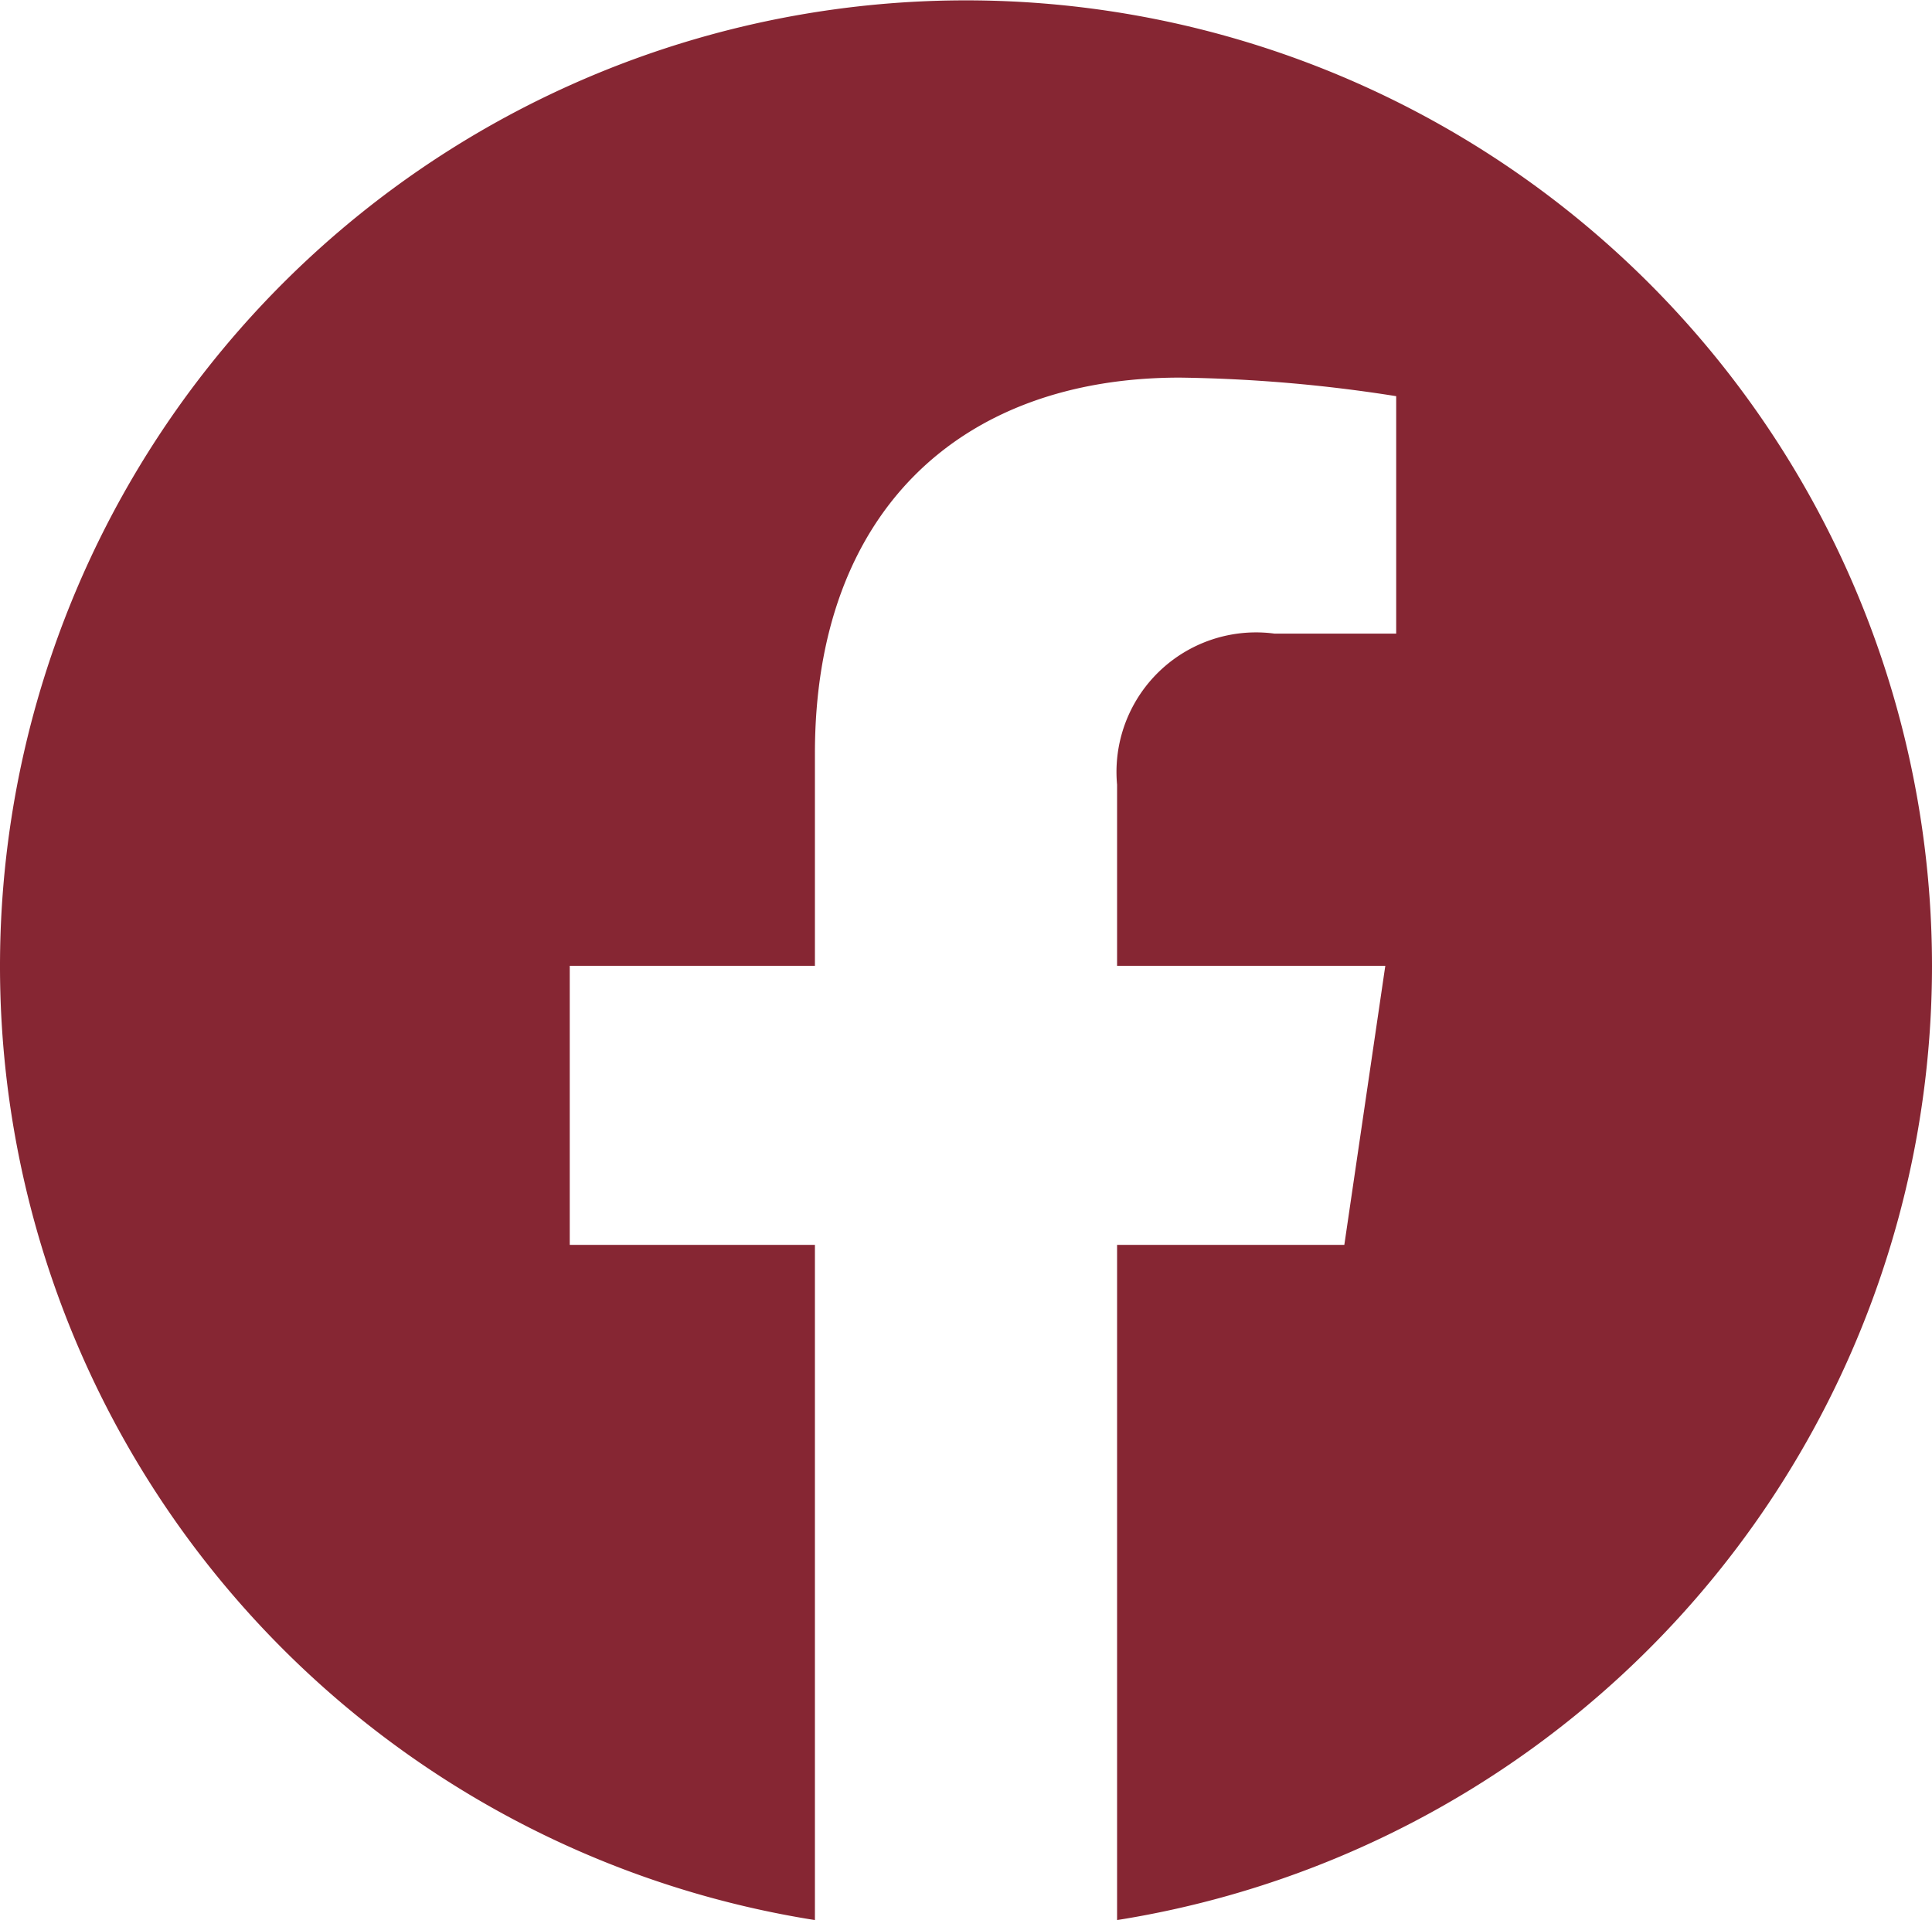
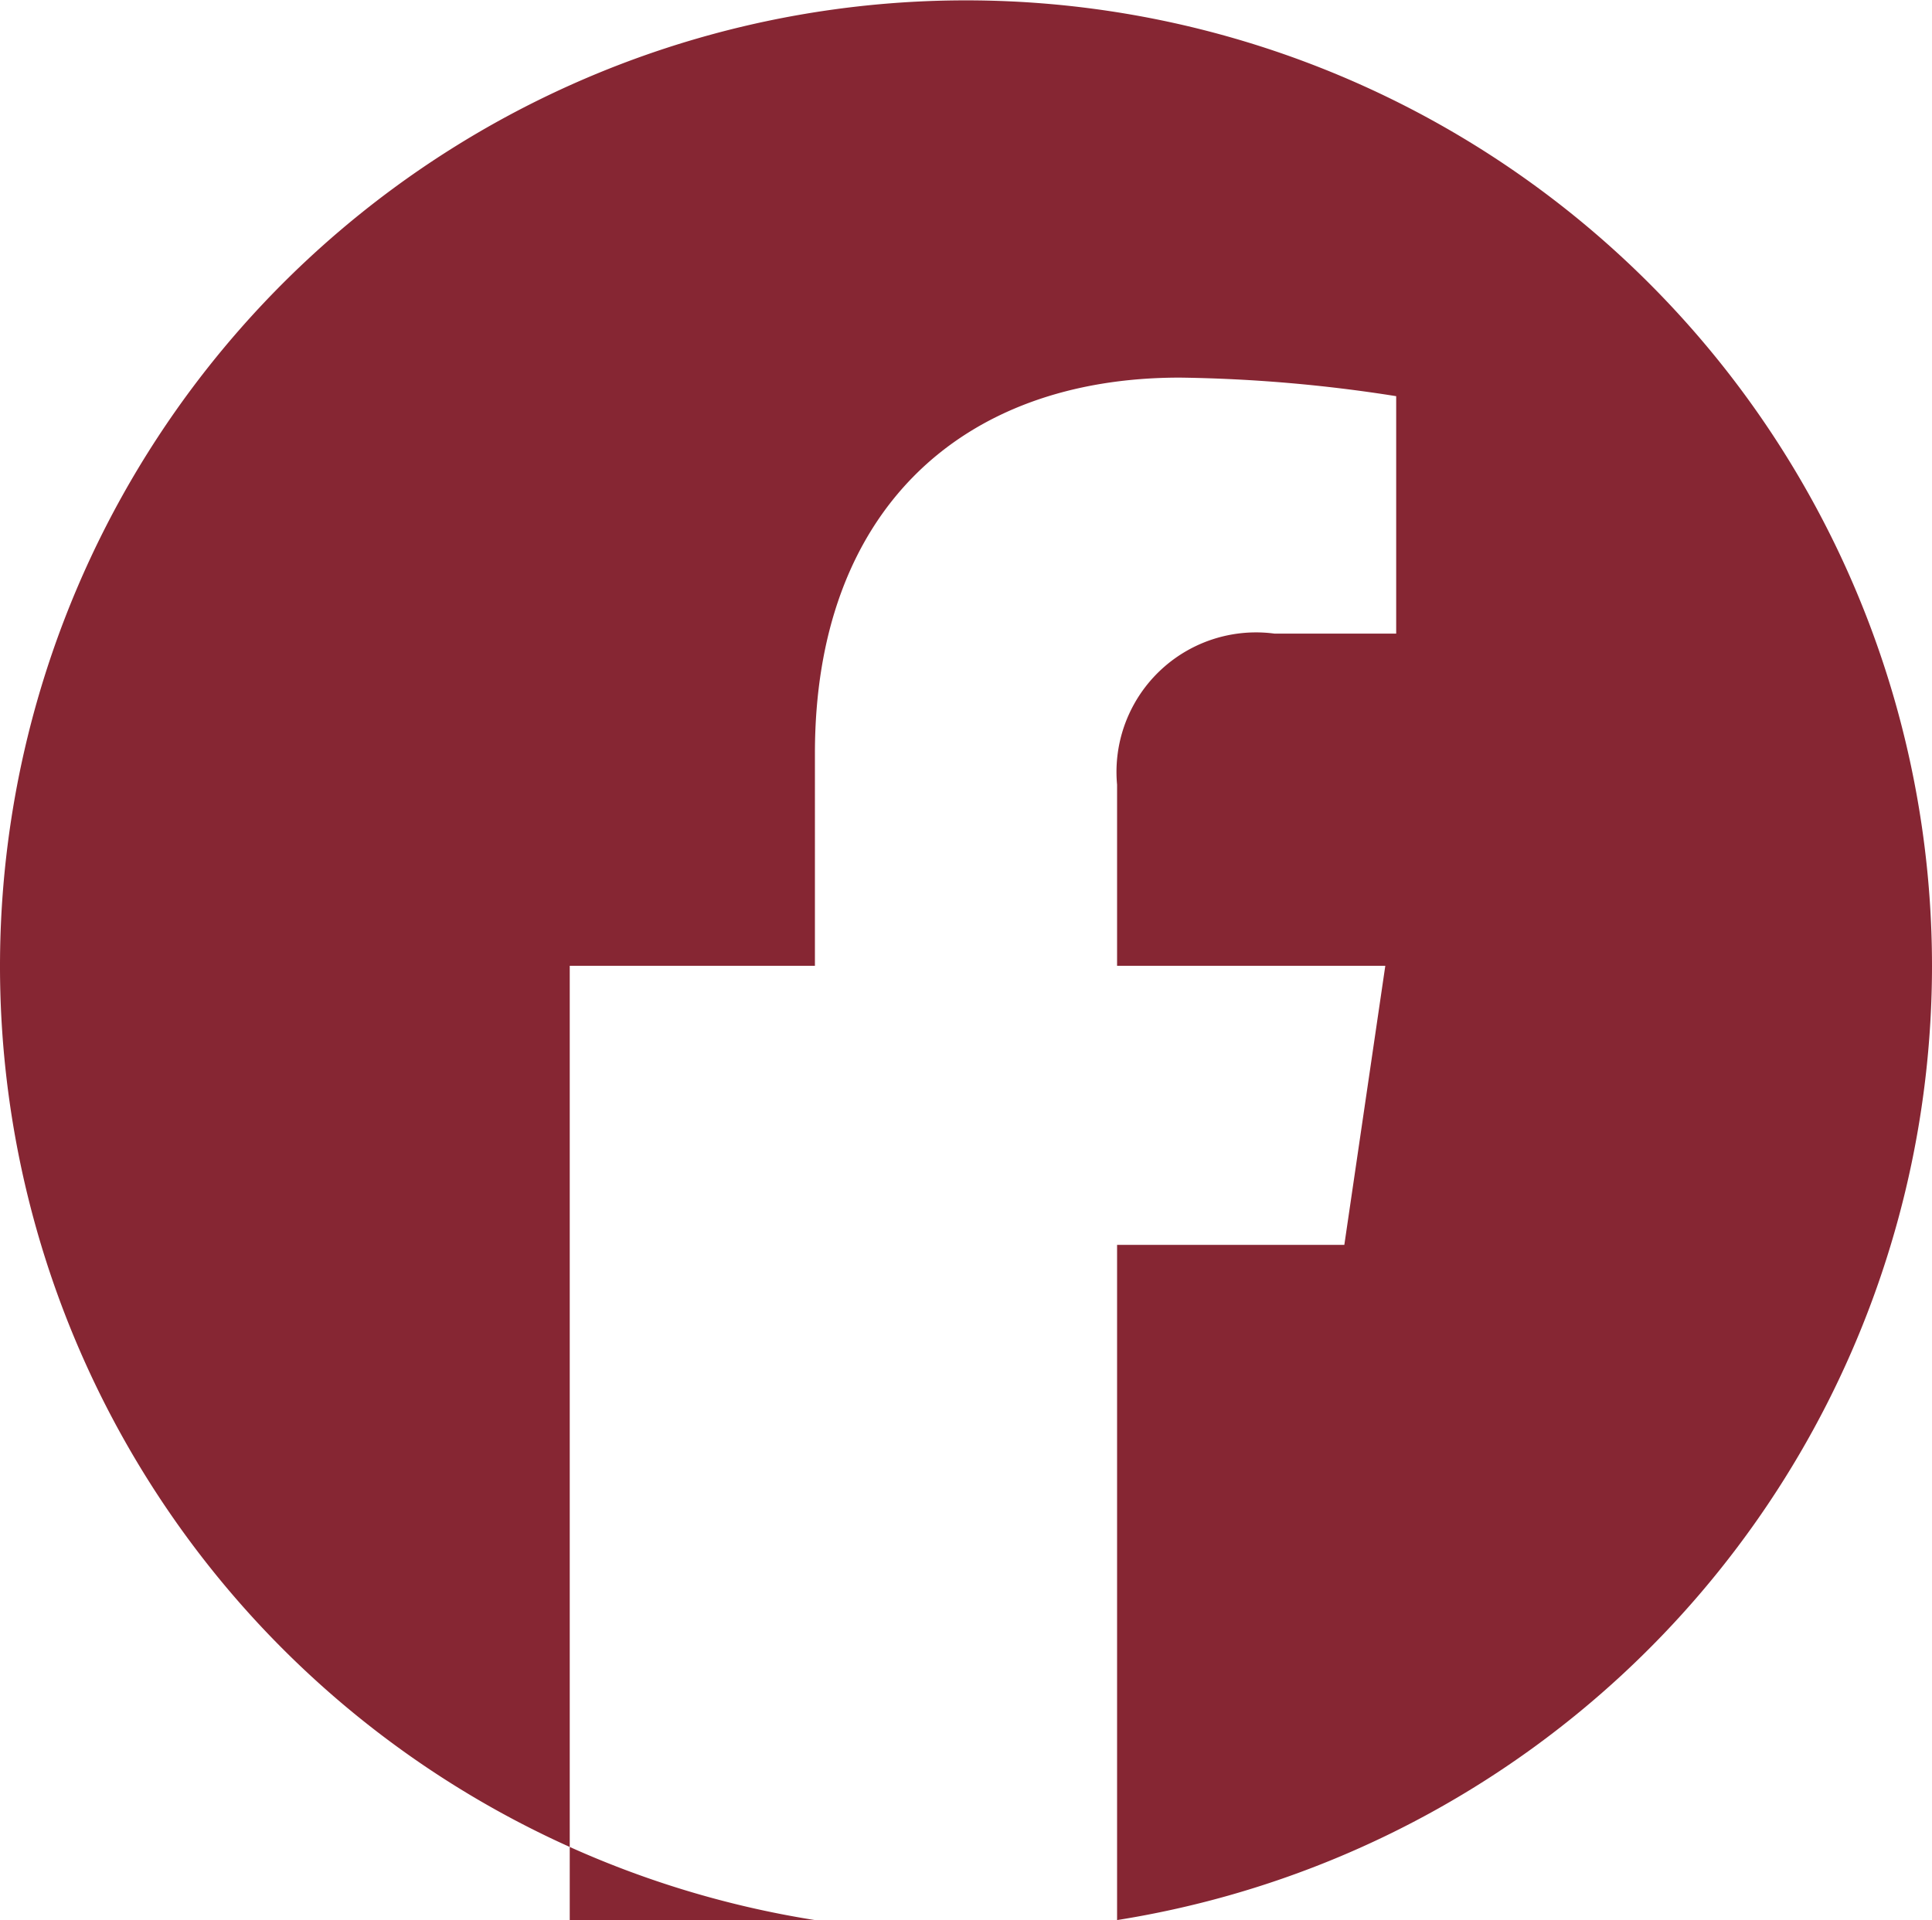
<svg xmlns="http://www.w3.org/2000/svg" viewBox="0 0 30.18 30">
-   <path d="M30.18,15.09A15.09,15.09,0,1,0,12.73,30V19.45H8.9V15.09h3.83V11.77C12.73,8,15,5.9,18.43,5.9a23.45,23.45,0,0,1,3.38.29V9.9h-1.9a2.18,2.18,0,0,0-2.46,2.36v2.83h4.19L21,19.45H17.45V30A15.1,15.1,0,0,0,30.18,15.09Z" fill="#862633" />
+   <path d="M30.18,15.09A15.09,15.09,0,1,0,12.73,30H8.9V15.09h3.83V11.77C12.73,8,15,5.9,18.43,5.9a23.45,23.45,0,0,1,3.38.29V9.9h-1.9a2.18,2.18,0,0,0-2.46,2.36v2.83h4.19L21,19.45H17.45V30A15.1,15.1,0,0,0,30.18,15.09Z" fill="#862633" />
</svg>